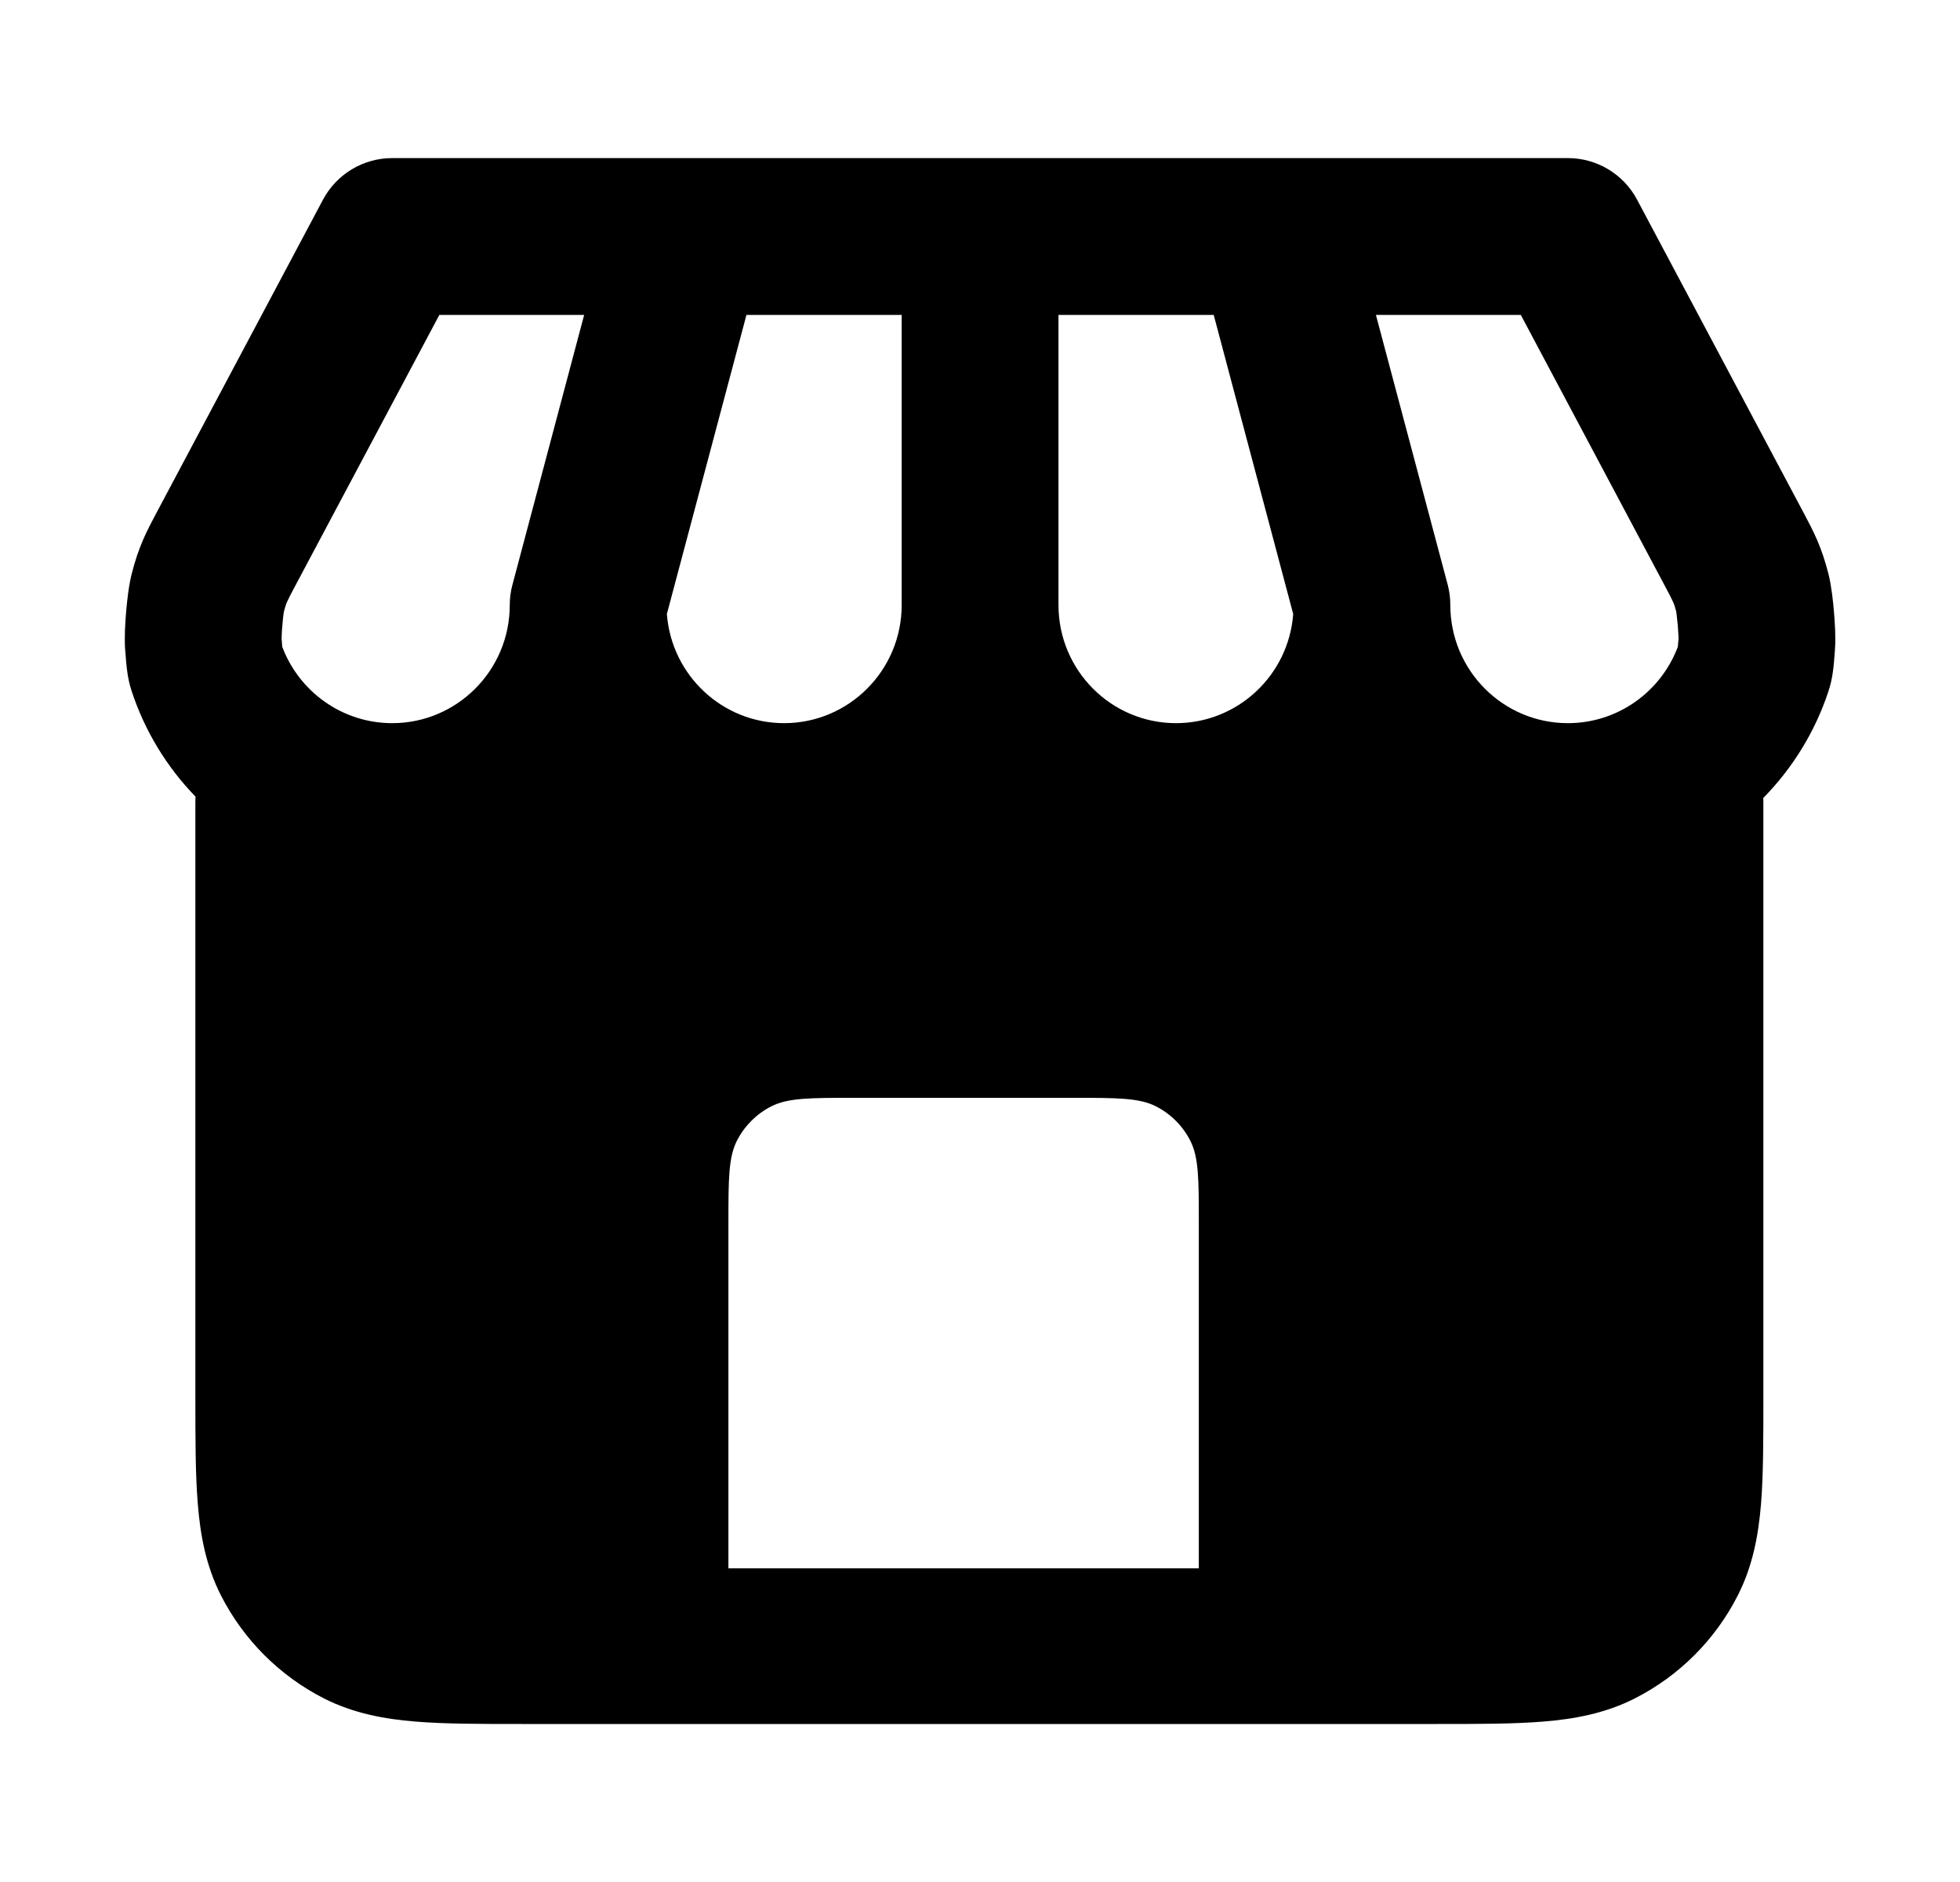
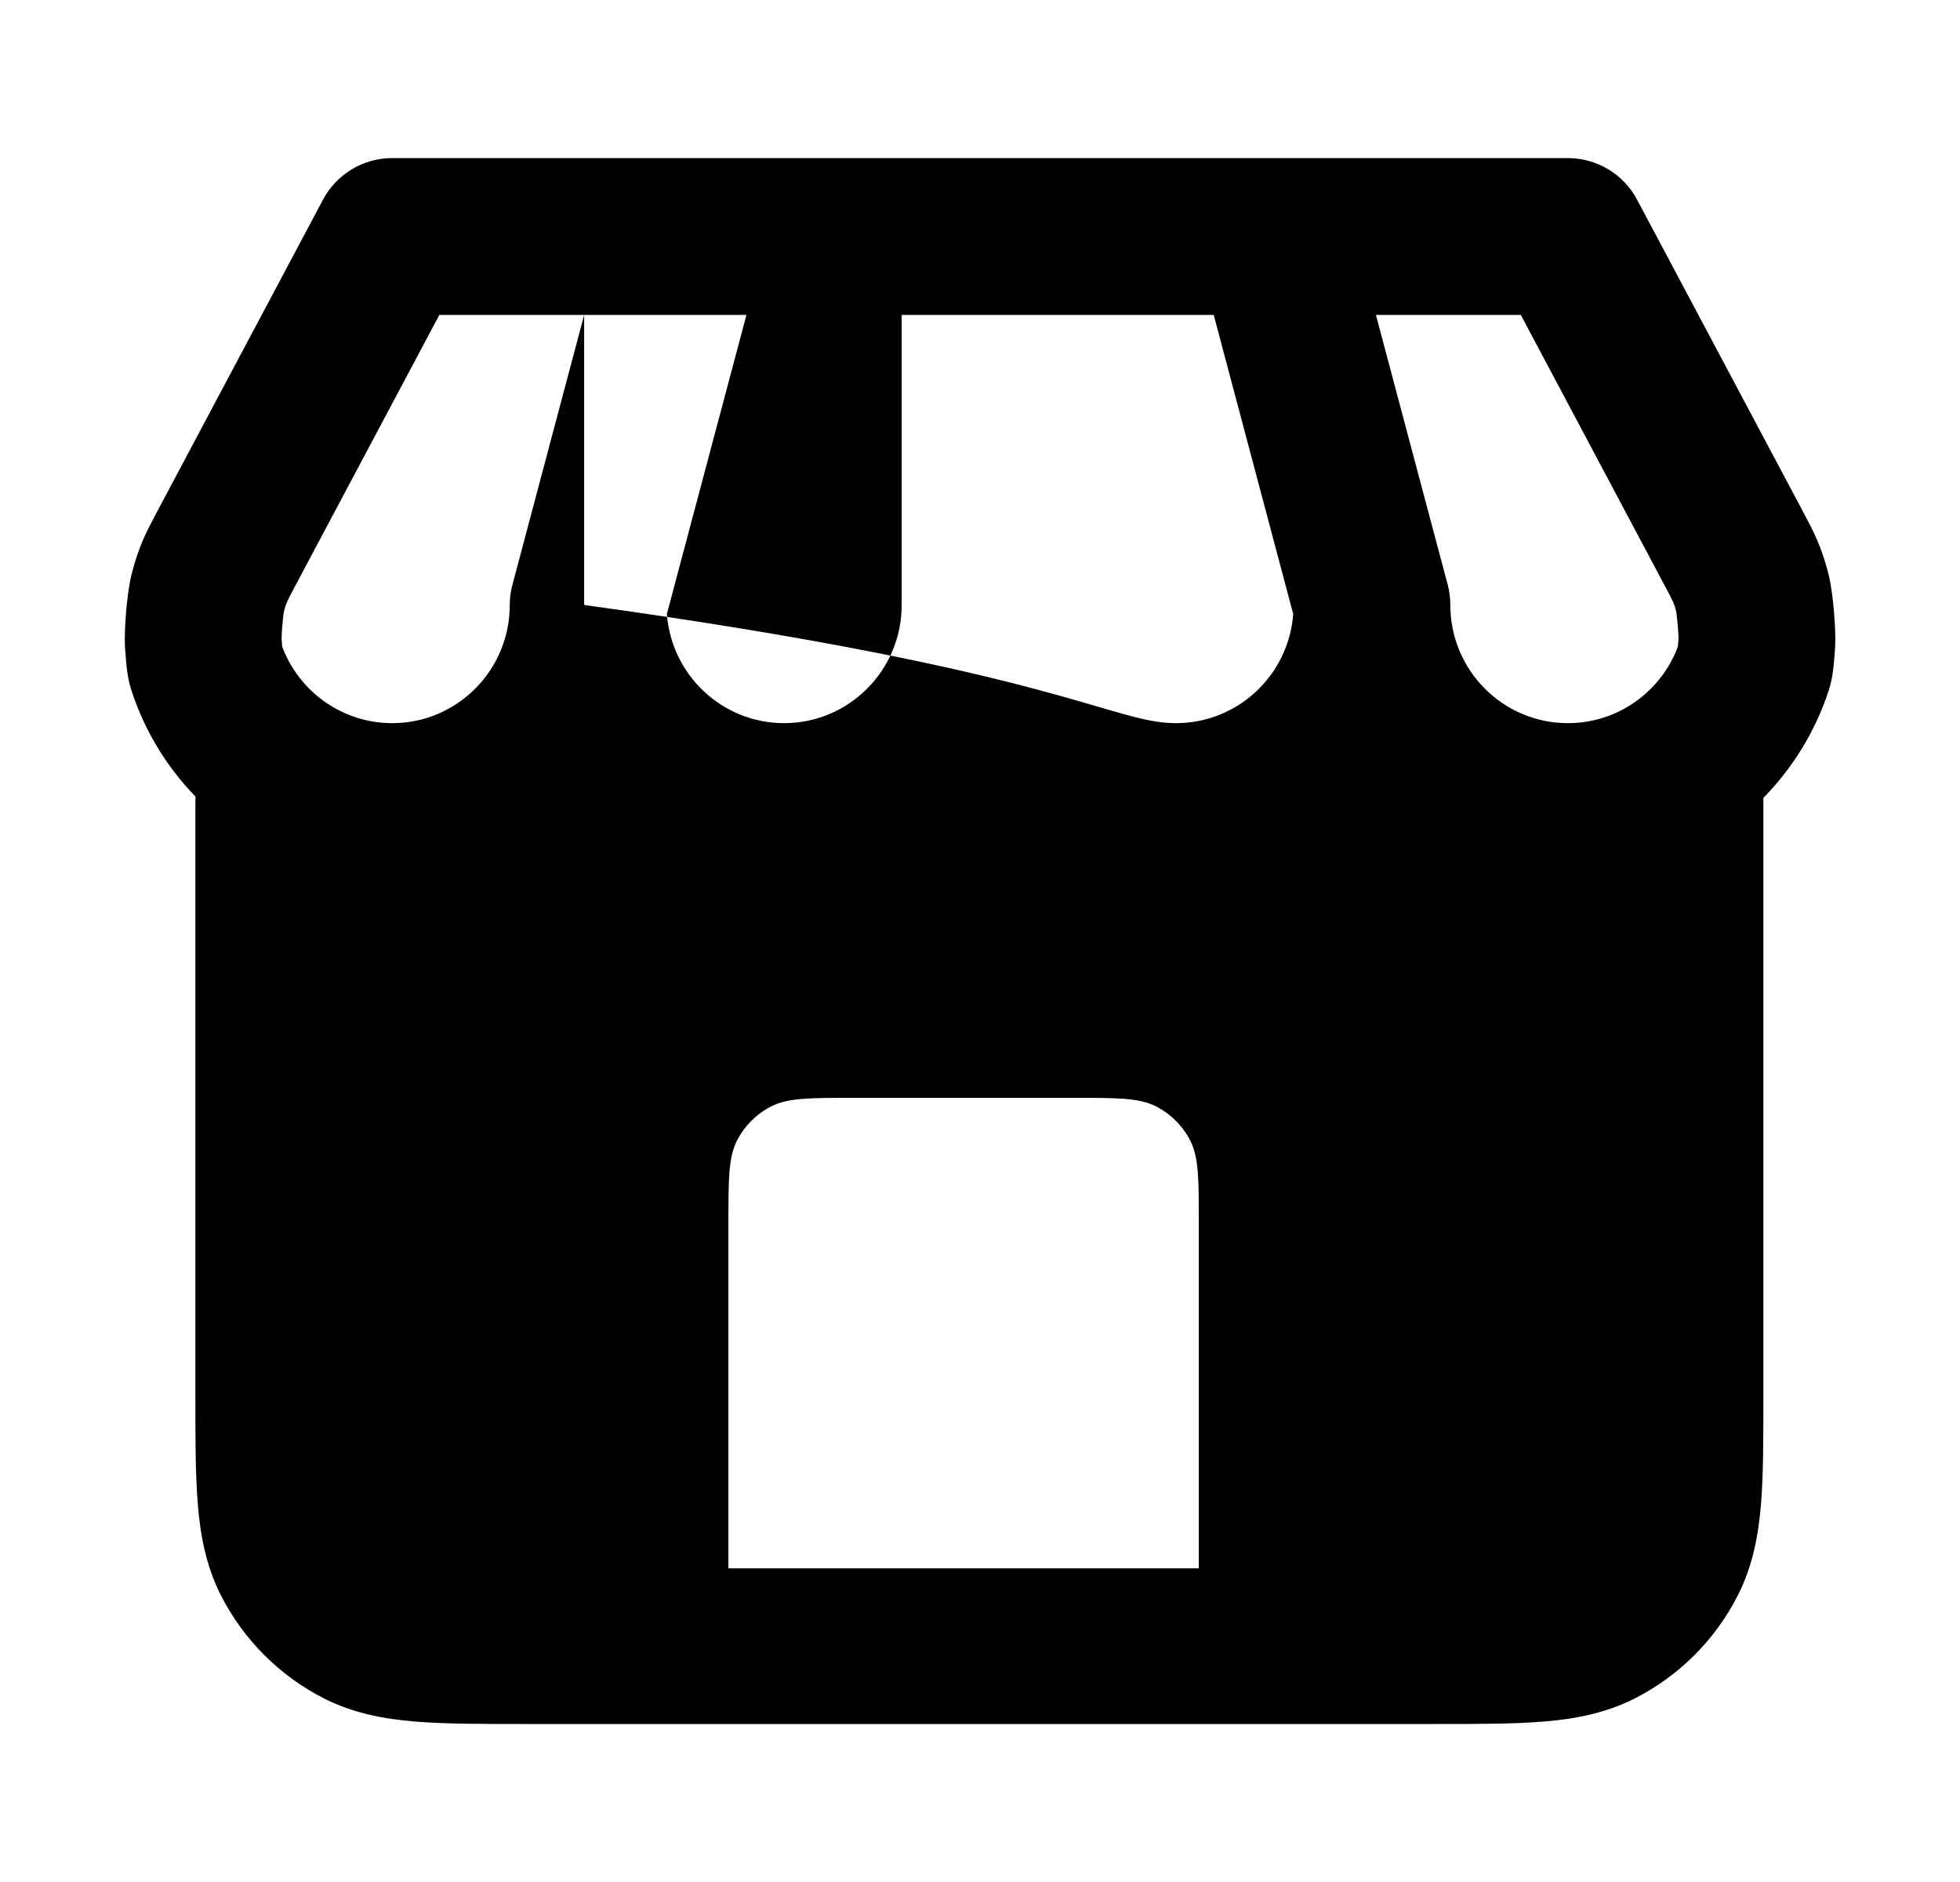
<svg xmlns="http://www.w3.org/2000/svg" width="25" height="24" viewBox="0 0 25 24" fill="none">
-   <path fill-rule="evenodd" clip-rule="evenodd" d="M4.12 2.546C4.294 2.22 4.633 2.016 5.003 2.016H19.998C20.368 2.016 20.708 2.22 20.881 2.546L23.01 6.548C23.13 6.774 23.233 6.968 23.323 7.322C23.36 7.472 23.382 7.673 23.392 7.799C23.403 7.926 23.417 8.127 23.405 8.281L23.404 8.3C23.389 8.501 23.378 8.645 23.323 8.812C23.153 9.33 22.865 9.795 22.491 10.176C22.492 10.191 22.492 10.207 22.492 10.222V17.823C22.492 18.35 22.492 18.805 22.462 19.18C22.429 19.575 22.358 19.968 22.165 20.347C21.878 20.911 21.419 21.37 20.854 21.658C20.476 21.85 20.083 21.922 19.687 21.954C19.313 21.985 18.858 21.985 18.331 21.985H6.654C6.126 21.985 5.672 21.985 5.297 21.954C4.902 21.922 4.509 21.85 4.13 21.658C3.566 21.37 3.107 20.911 2.819 20.347C2.626 19.968 2.555 19.575 2.523 19.18C2.492 18.805 2.492 18.35 2.492 17.823V10.222C2.492 10.201 2.493 10.18 2.494 10.159C2.128 9.782 1.846 9.323 1.679 8.812C1.624 8.645 1.613 8.501 1.598 8.3L1.596 8.282C1.585 8.127 1.598 7.926 1.609 7.799C1.62 7.673 1.641 7.472 1.679 7.322C1.768 6.968 1.871 6.775 1.991 6.549L4.12 2.546ZM8.506 7.83C8.565 8.611 9.214 9.222 10.002 9.222C10.826 9.222 11.501 8.55 11.501 7.715V4.016H9.521L8.506 7.83ZM7.451 4.016L6.536 7.458C6.513 7.542 6.502 7.628 6.502 7.715C6.502 8.55 5.828 9.222 5.003 9.222C4.365 9.222 3.815 8.82 3.6 8.248C3.598 8.223 3.595 8.189 3.592 8.145C3.592 8.137 3.592 8.125 3.593 8.108C3.594 8.071 3.597 8.022 3.602 7.971C3.606 7.919 3.611 7.871 3.616 7.833C3.619 7.817 3.62 7.805 3.622 7.797C3.648 7.695 3.66 7.67 3.761 7.48L5.604 4.016H7.451ZM13.501 4.016V7.715C13.501 8.55 14.175 9.222 15 9.222C15.787 9.222 16.437 8.611 16.495 7.83L15.481 4.016H13.501ZM17.55 4.016L18.466 7.458C18.488 7.542 18.499 7.628 18.499 7.715C18.499 8.55 19.173 9.222 19.998 9.222C20.637 9.222 21.186 8.82 21.401 8.248C21.404 8.223 21.406 8.189 21.41 8.145C21.41 8.137 21.41 8.125 21.409 8.108C21.407 8.07 21.404 8.022 21.4 7.971C21.395 7.919 21.39 7.871 21.385 7.833C21.383 7.817 21.381 7.805 21.38 7.797C21.354 7.695 21.341 7.67 21.24 7.48L19.398 4.016H17.55ZM13.691 14H10.891C10.331 14 10.051 14 9.837 14.109C9.649 14.205 9.496 14.358 9.4 14.546C9.291 14.76 9.291 15.04 9.291 15.6V20H15.291V15.6C15.291 15.04 15.291 14.76 15.182 14.546C15.086 14.358 14.933 14.205 14.745 14.109C14.531 14 14.251 14 13.691 14Z" fill="black" />
+   <path fill-rule="evenodd" clip-rule="evenodd" d="M4.12 2.546C4.294 2.22 4.633 2.016 5.003 2.016H19.998C20.368 2.016 20.708 2.22 20.881 2.546L23.01 6.548C23.13 6.774 23.233 6.968 23.323 7.322C23.36 7.472 23.382 7.673 23.392 7.799C23.403 7.926 23.417 8.127 23.405 8.281L23.404 8.3C23.389 8.501 23.378 8.645 23.323 8.812C23.153 9.33 22.865 9.795 22.491 10.176C22.492 10.191 22.492 10.207 22.492 10.222V17.823C22.492 18.35 22.492 18.805 22.462 19.18C22.429 19.575 22.358 19.968 22.165 20.347C21.878 20.911 21.419 21.37 20.854 21.658C20.476 21.85 20.083 21.922 19.687 21.954C19.313 21.985 18.858 21.985 18.331 21.985H6.654C6.126 21.985 5.672 21.985 5.297 21.954C4.902 21.922 4.509 21.85 4.13 21.658C3.566 21.37 3.107 20.911 2.819 20.347C2.626 19.968 2.555 19.575 2.523 19.18C2.492 18.805 2.492 18.35 2.492 17.823V10.222C2.492 10.201 2.493 10.18 2.494 10.159C2.128 9.782 1.846 9.323 1.679 8.812C1.624 8.645 1.613 8.501 1.598 8.3L1.596 8.282C1.585 8.127 1.598 7.926 1.609 7.799C1.62 7.673 1.641 7.472 1.679 7.322C1.768 6.968 1.871 6.775 1.991 6.549L4.12 2.546ZM8.506 7.83C8.565 8.611 9.214 9.222 10.002 9.222C10.826 9.222 11.501 8.55 11.501 7.715V4.016H9.521L8.506 7.83ZM7.451 4.016L6.536 7.458C6.513 7.542 6.502 7.628 6.502 7.715C6.502 8.55 5.828 9.222 5.003 9.222C4.365 9.222 3.815 8.82 3.6 8.248C3.598 8.223 3.595 8.189 3.592 8.145C3.592 8.137 3.592 8.125 3.593 8.108C3.594 8.071 3.597 8.022 3.602 7.971C3.606 7.919 3.611 7.871 3.616 7.833C3.619 7.817 3.62 7.805 3.622 7.797C3.648 7.695 3.66 7.67 3.761 7.48L5.604 4.016H7.451ZV7.715C13.501 8.55 14.175 9.222 15 9.222C15.787 9.222 16.437 8.611 16.495 7.83L15.481 4.016H13.501ZM17.55 4.016L18.466 7.458C18.488 7.542 18.499 7.628 18.499 7.715C18.499 8.55 19.173 9.222 19.998 9.222C20.637 9.222 21.186 8.82 21.401 8.248C21.404 8.223 21.406 8.189 21.41 8.145C21.41 8.137 21.41 8.125 21.409 8.108C21.407 8.07 21.404 8.022 21.4 7.971C21.395 7.919 21.39 7.871 21.385 7.833C21.383 7.817 21.381 7.805 21.38 7.797C21.354 7.695 21.341 7.67 21.24 7.48L19.398 4.016H17.55ZM13.691 14H10.891C10.331 14 10.051 14 9.837 14.109C9.649 14.205 9.496 14.358 9.4 14.546C9.291 14.76 9.291 15.04 9.291 15.6V20H15.291V15.6C15.291 15.04 15.291 14.76 15.182 14.546C15.086 14.358 14.933 14.205 14.745 14.109C14.531 14 14.251 14 13.691 14Z" fill="black" />
</svg>